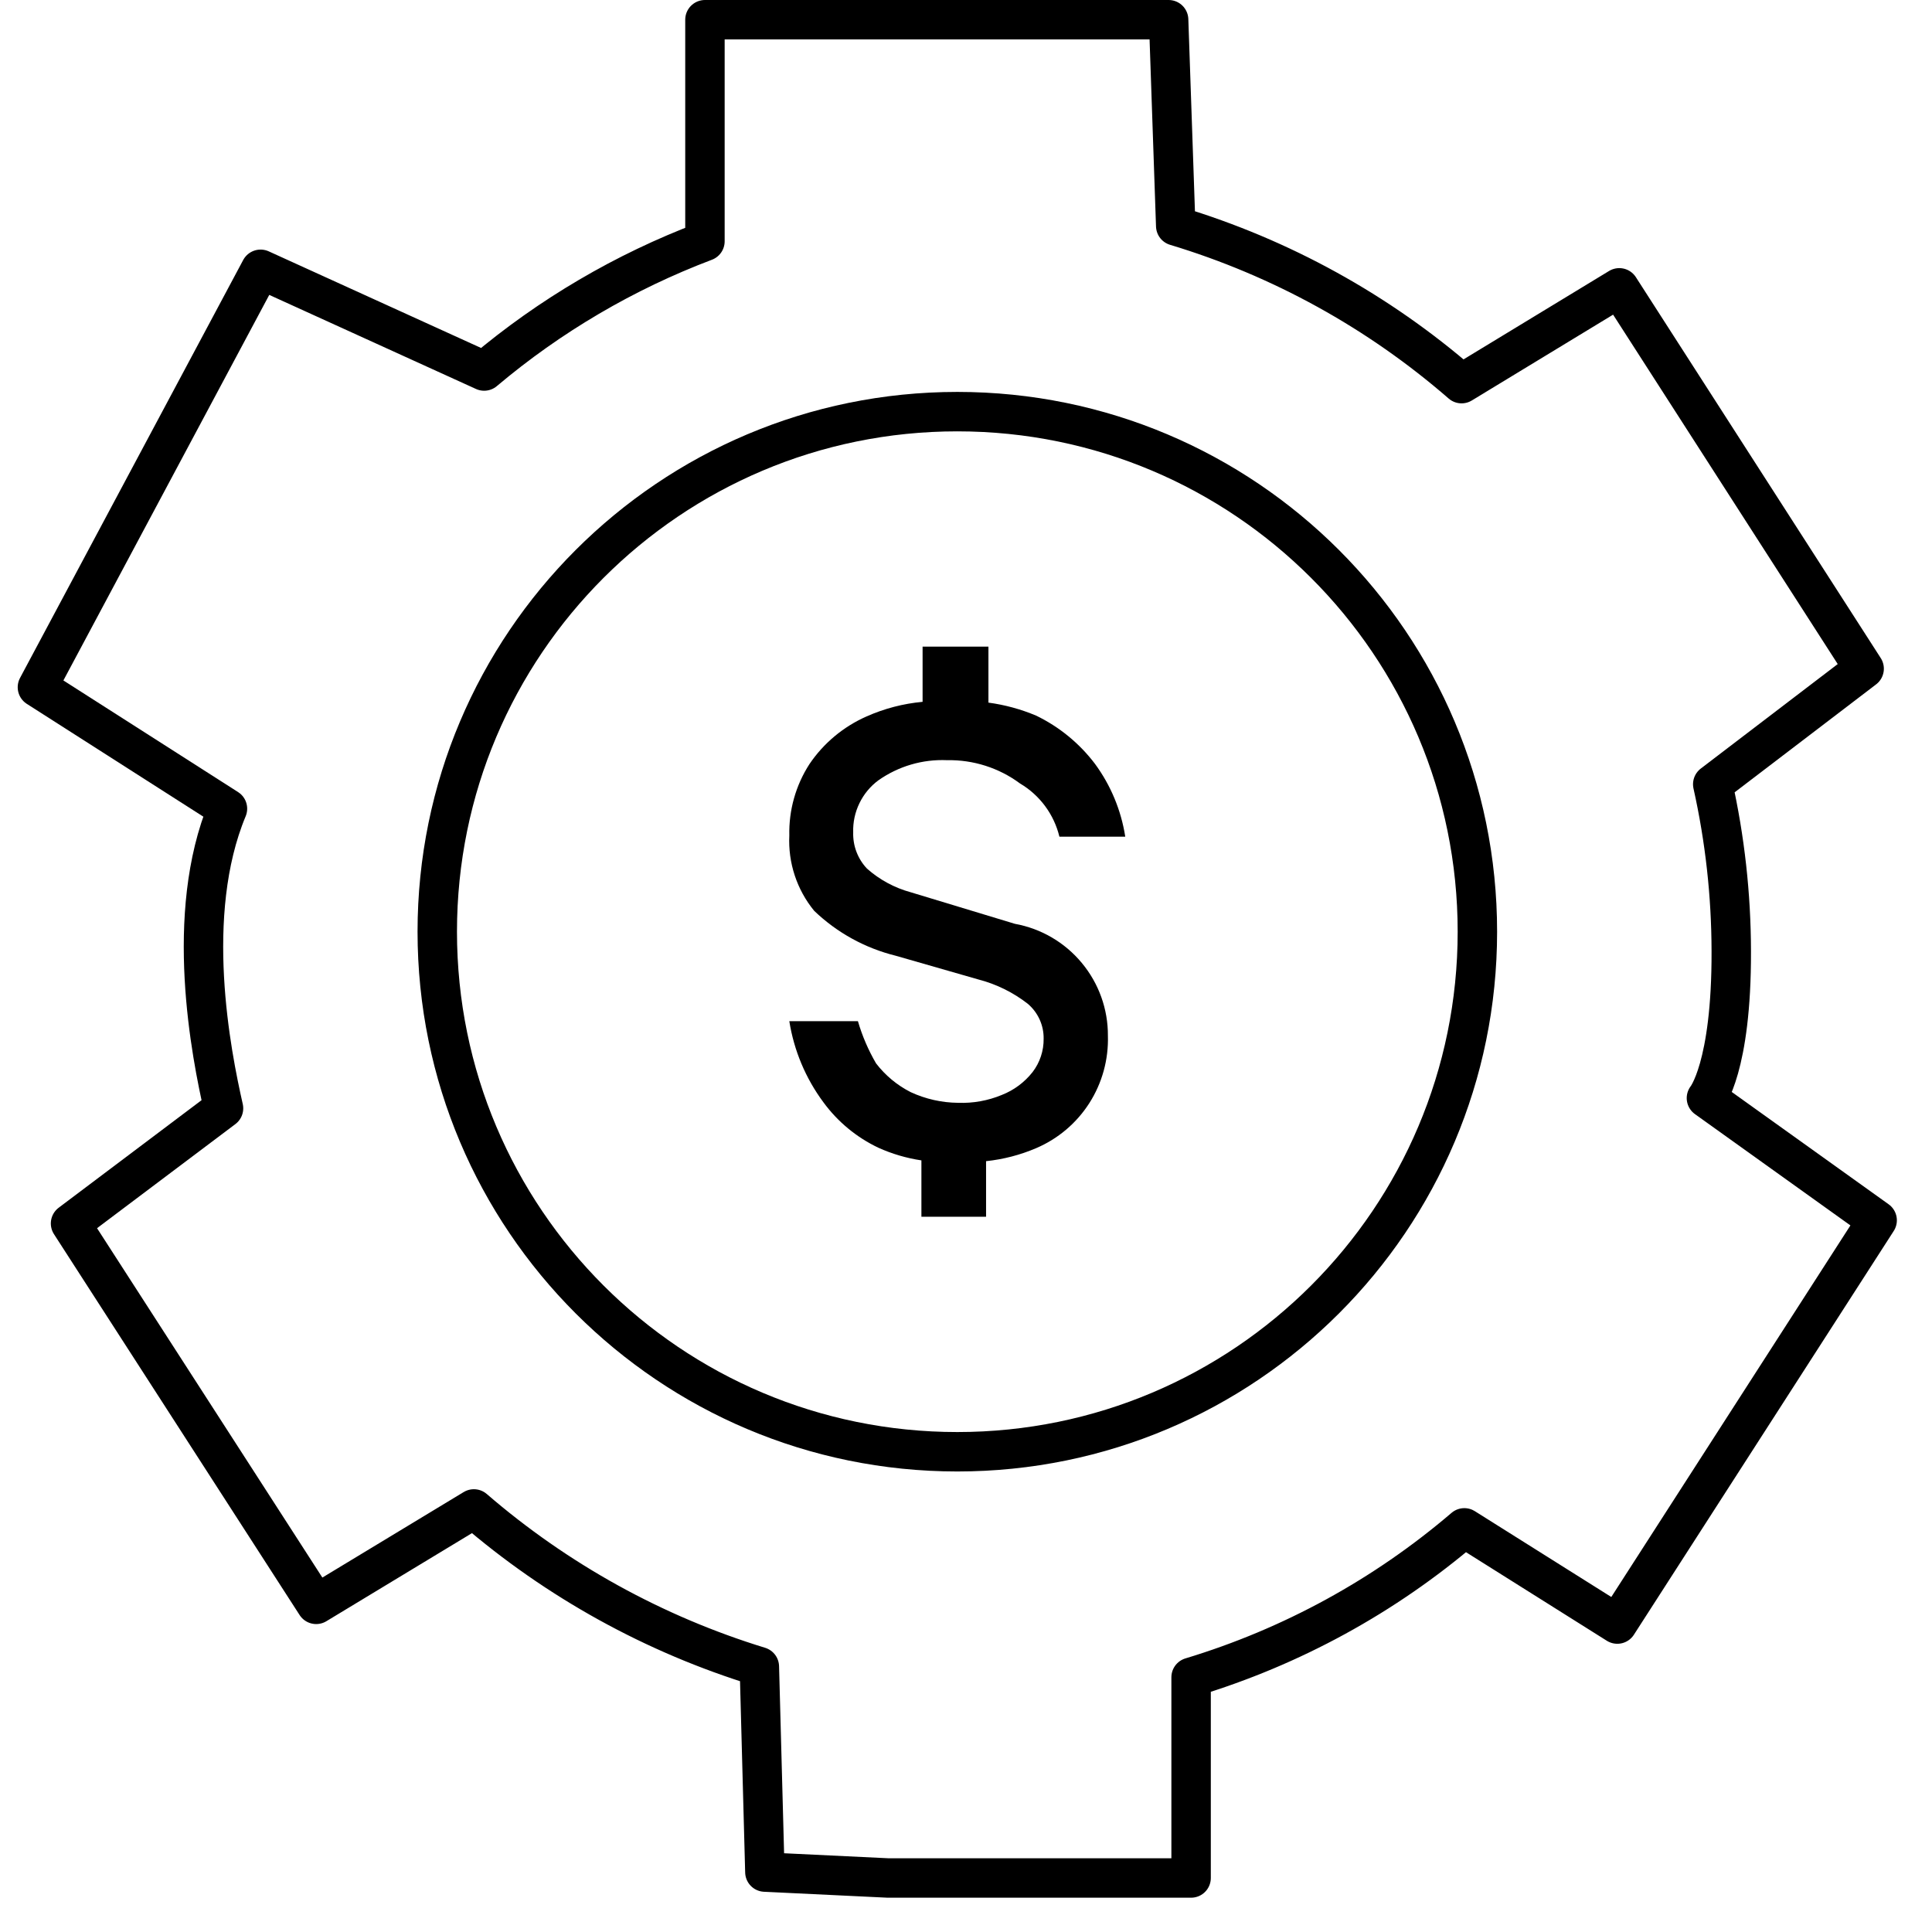
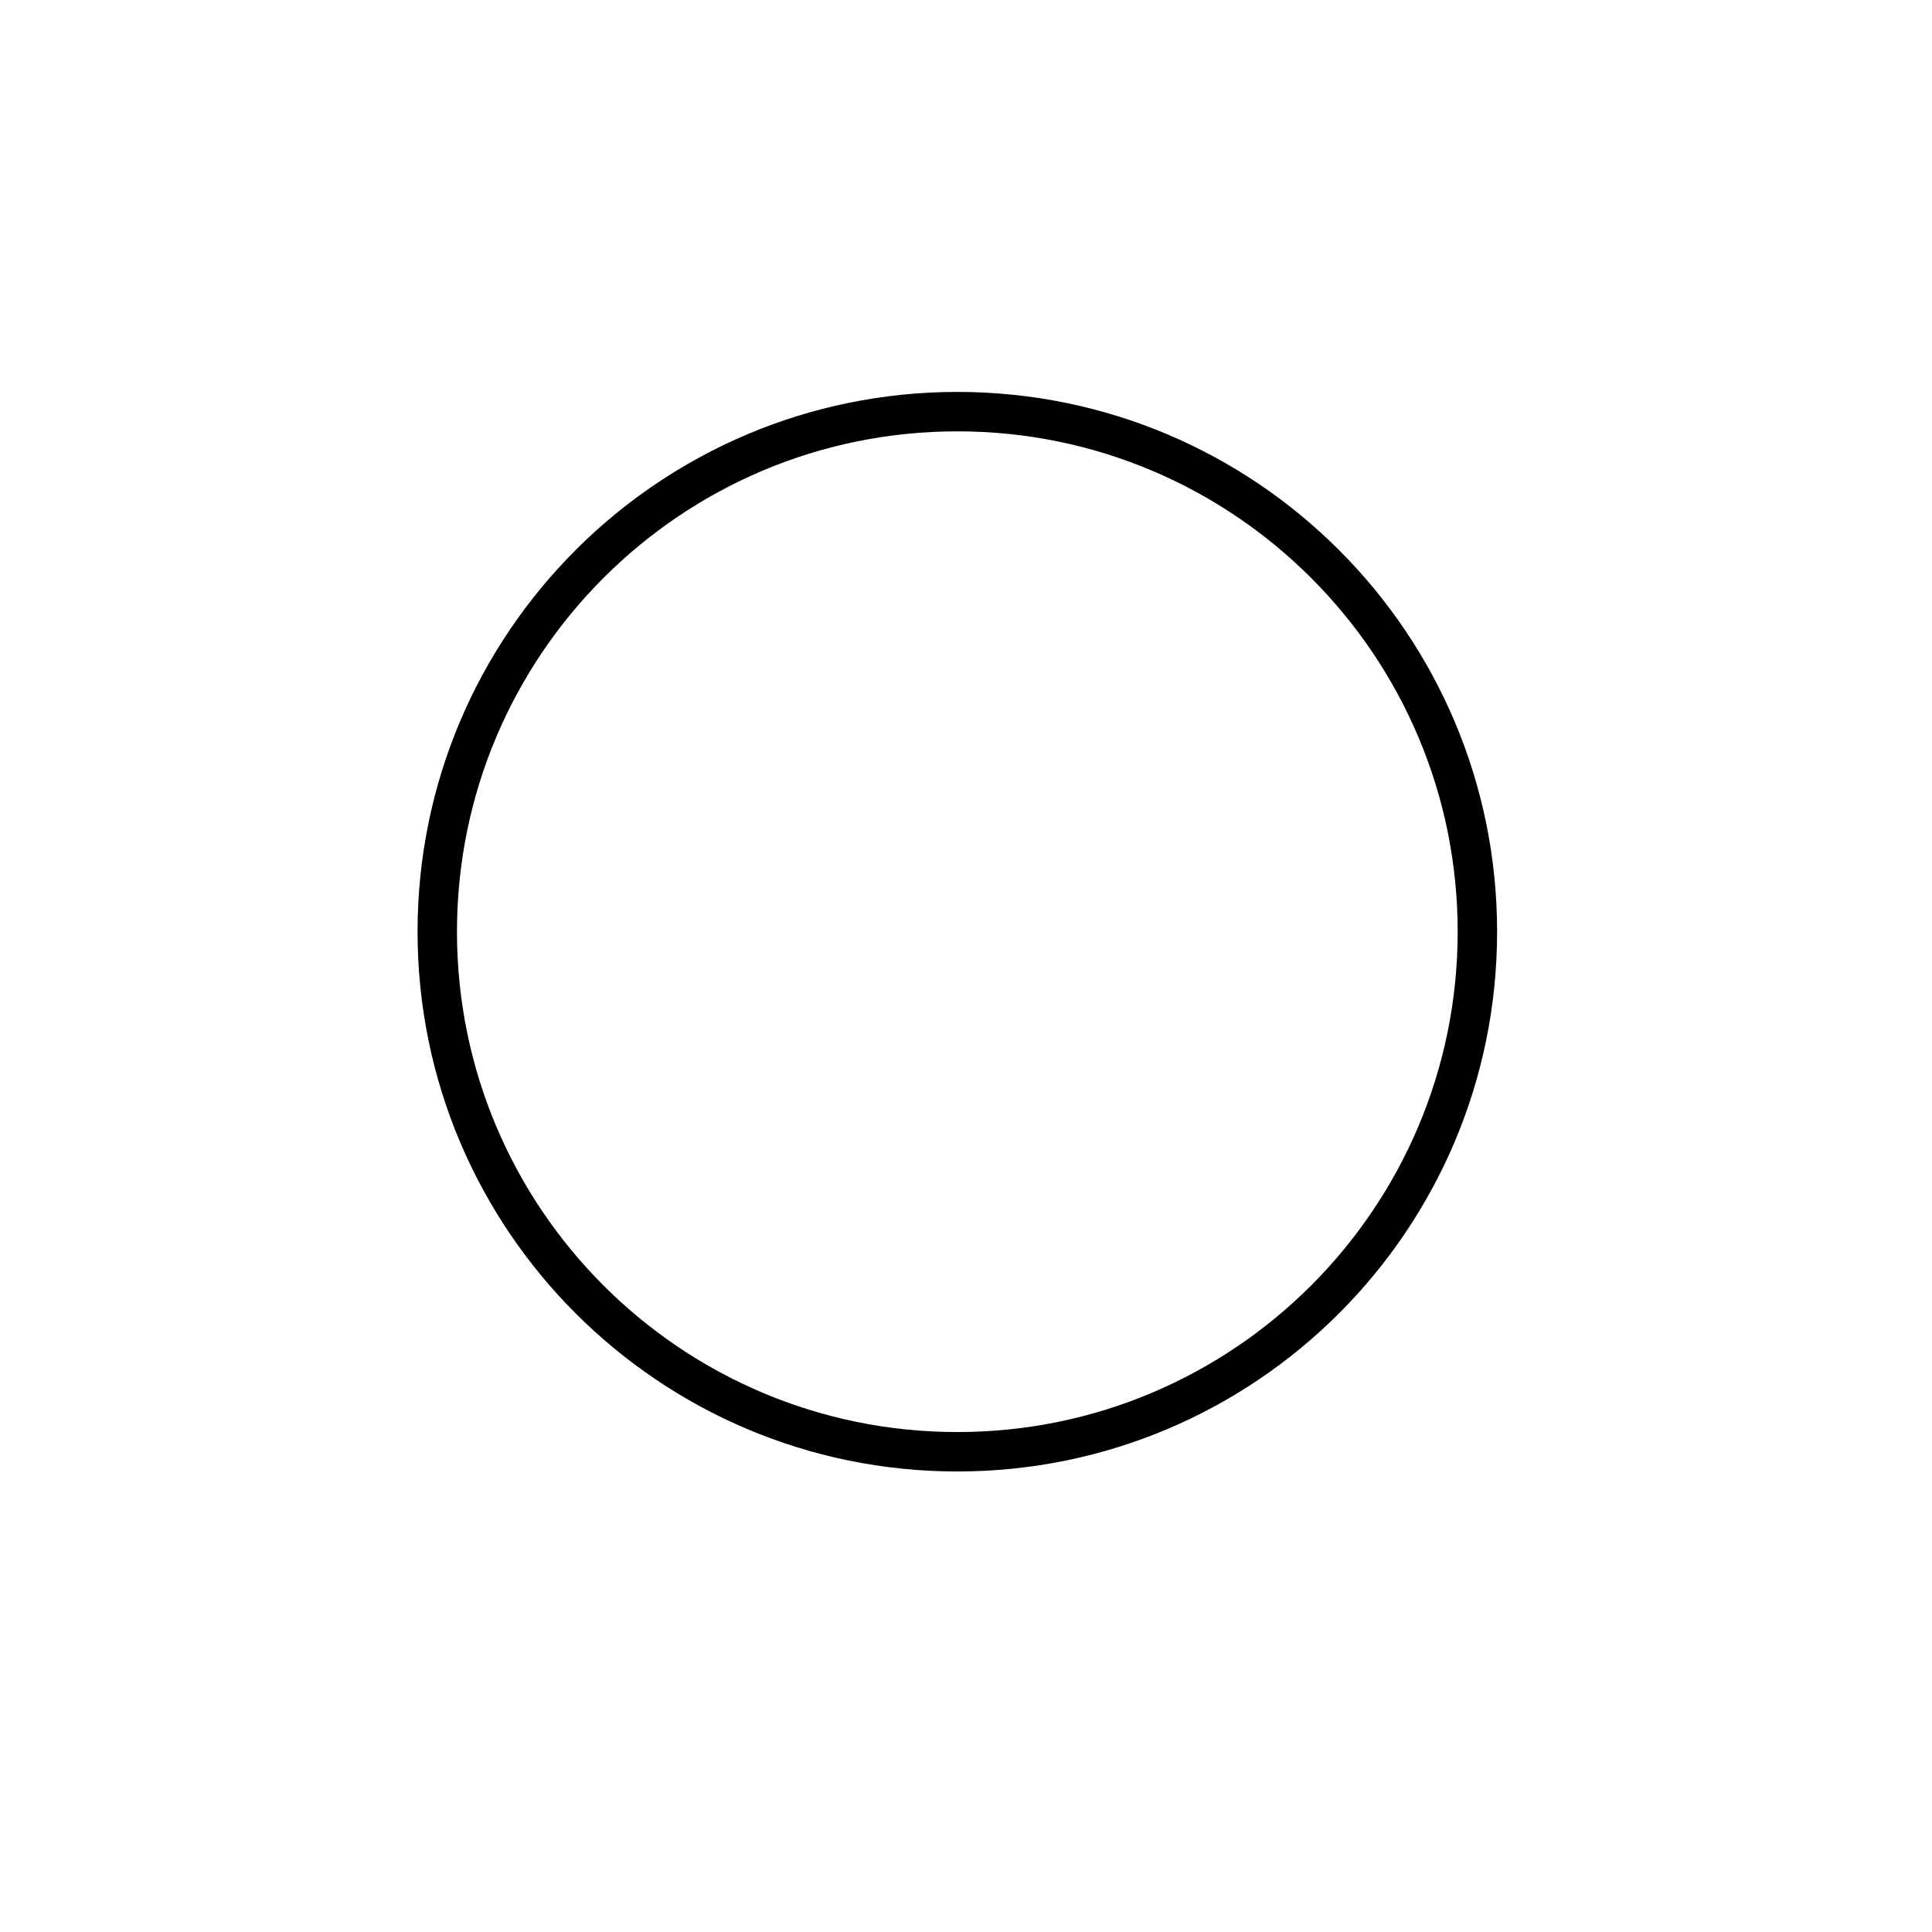
<svg xmlns="http://www.w3.org/2000/svg" width="49" height="49" viewBox="0 0 49 49" fill="none">
-   <path d="M20.649 23.1C21.227 23.655 21.941 24.048 22.719 24.24L24.809 24.84C25.267 24.958 25.696 25.169 26.069 25.46C26.196 25.569 26.298 25.704 26.367 25.856C26.436 26.008 26.471 26.173 26.469 26.34C26.474 26.647 26.375 26.947 26.189 27.19C25.985 27.449 25.716 27.65 25.409 27.77C25.058 27.916 24.679 27.984 24.299 27.97C23.884 27.966 23.475 27.874 23.099 27.7C22.755 27.526 22.454 27.276 22.219 26.97C22.023 26.634 21.868 26.274 21.759 25.9H20.019C20.137 26.643 20.432 27.346 20.879 27.95C21.242 28.448 21.723 28.846 22.279 29.11C22.626 29.266 22.993 29.374 23.369 29.43V30.86H25.009V29.45C25.446 29.404 25.875 29.293 26.279 29.12C26.834 28.883 27.304 28.485 27.629 27.976C27.953 27.468 28.117 26.873 28.099 26.27C28.103 25.595 27.868 24.94 27.436 24.421C27.005 23.901 26.404 23.55 25.739 23.43L23.099 22.63C22.688 22.518 22.308 22.313 21.989 22.03C21.873 21.908 21.782 21.763 21.722 21.605C21.662 21.448 21.634 21.279 21.639 21.11C21.631 20.855 21.685 20.602 21.797 20.372C21.908 20.142 22.073 19.942 22.279 19.79C22.787 19.433 23.398 19.253 24.019 19.28C24.684 19.267 25.335 19.474 25.869 19.87C26.118 20.017 26.334 20.212 26.506 20.444C26.678 20.676 26.801 20.94 26.869 21.22H28.539C28.435 20.551 28.171 19.916 27.769 19.37C27.376 18.852 26.865 18.433 26.279 18.15C25.892 17.987 25.485 17.876 25.069 17.82V16.4H23.399V17.8C22.909 17.845 22.429 17.97 21.979 18.17C21.391 18.429 20.888 18.848 20.529 19.38C20.181 19.919 20.004 20.55 20.019 21.19C19.985 21.883 20.21 22.564 20.649 23.1Z" fill="black" />
  <path d="M24.28 36.82C31.564 36.82 37.47 30.915 37.47 23.63C37.47 16.346 31.564 10.44 24.28 10.44C16.995 10.44 11.09 16.346 11.09 23.63C11.09 30.915 16.995 36.82 24.28 36.82Z" stroke="black" stroke-linecap="round" stroke-linejoin="round" />
-   <path d="M22.519 47.63H30.209V42.54C32.757 41.77 35.117 40.48 37.139 38.75L41.019 41.19L47.609 30.95L43.279 27.85C43.279 27.85 43.919 27.08 43.909 24.12C43.906 22.697 43.749 21.279 43.439 19.89L47.279 16.96L41.069 7.3L37.069 9.73C34.962 7.899 32.491 6.536 29.819 5.73L29.639 0.5H17.879V6.12C15.84 6.892 13.946 8.004 12.279 9.41L6.609 6.83L0.949 17.43L5.769 20.51C4.649 23.2 5.359 26.74 5.669 28.11L1.789 31.03L8.019 40.69L12.019 38.27C14.129 40.091 16.595 41.453 19.259 42.27L19.399 47.48L22.519 47.63Z" stroke="black" stroke-linecap="round" stroke-linejoin="round" />
</svg>